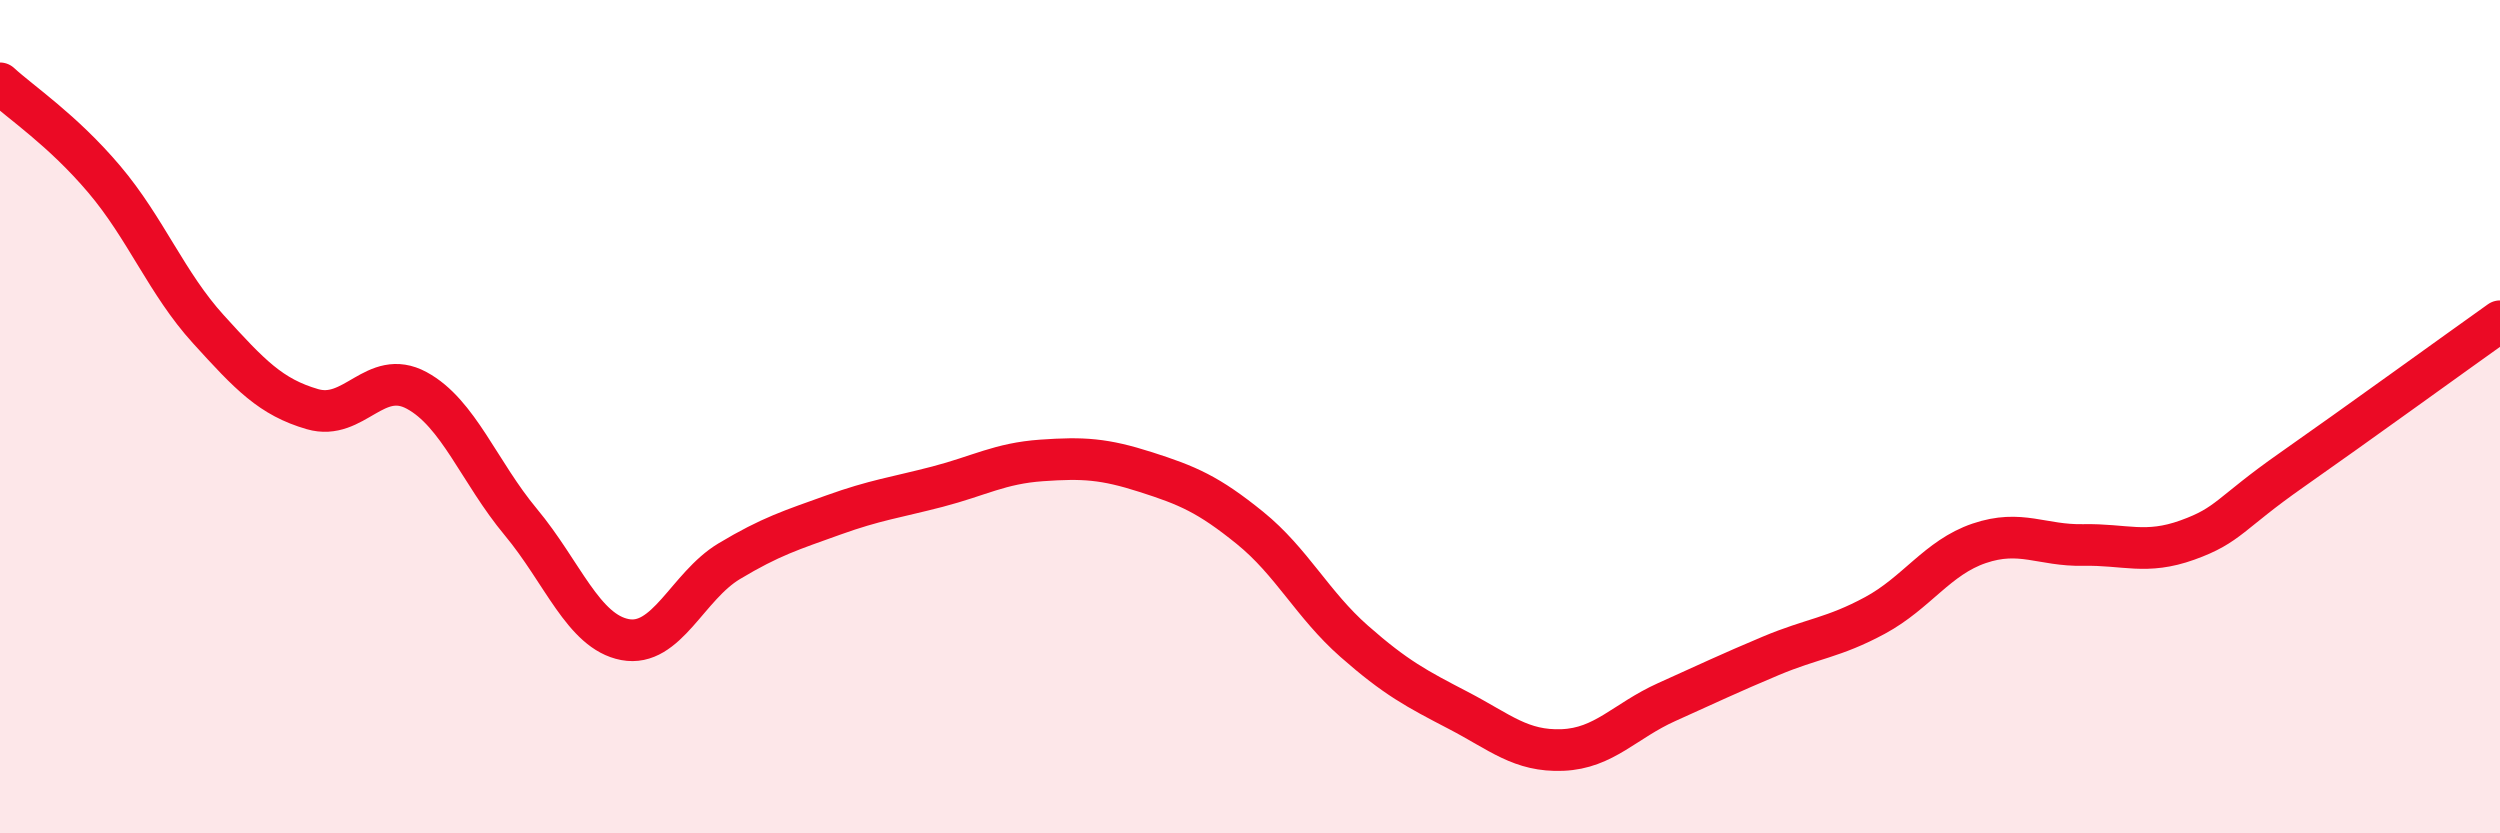
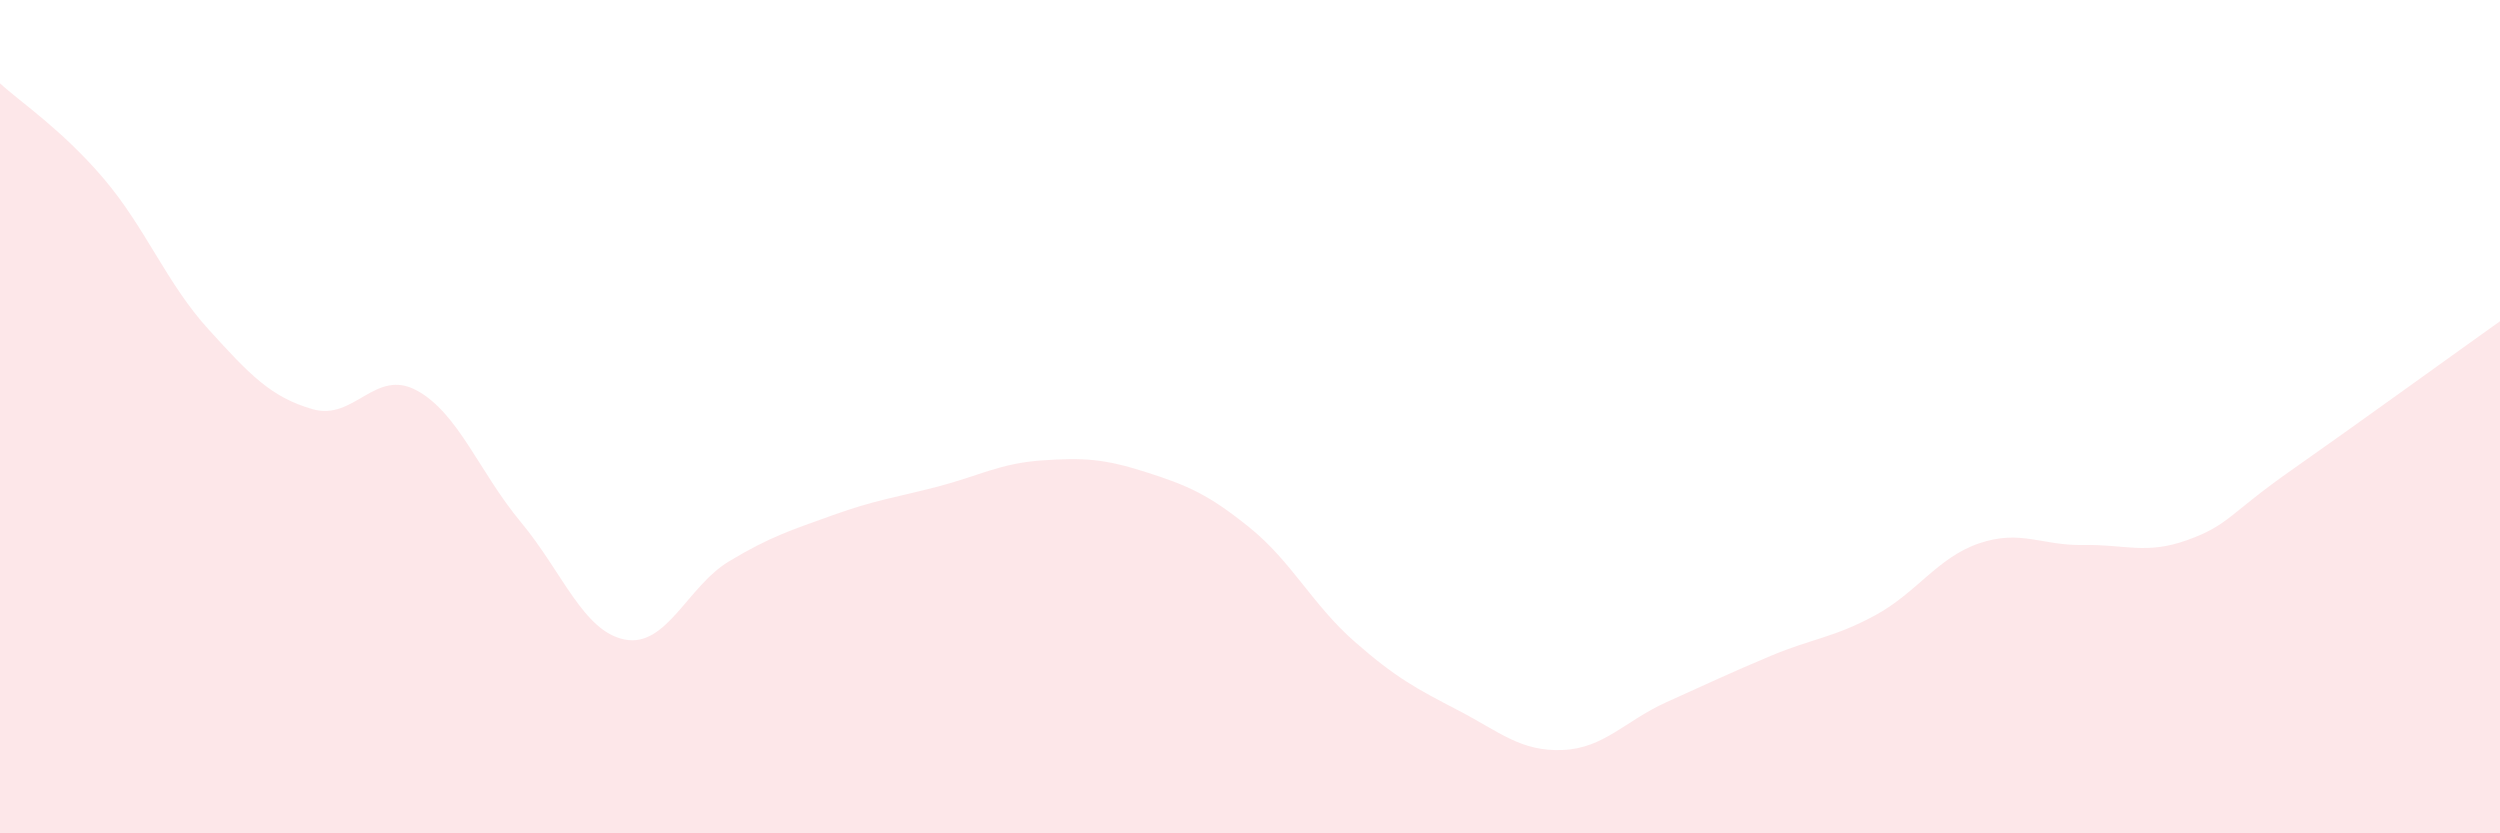
<svg xmlns="http://www.w3.org/2000/svg" width="60" height="20" viewBox="0 0 60 20">
  <path d="M 0,2 C 0.5,2.46 1.5,3.12 2.5,4.3 C 3.5,5.48 4,6.8 5,7.9 C 6,9 6.5,9.53 7.5,9.82 C 8.5,10.11 9,8.83 10,9.37 C 11,9.91 11.5,11.33 12.5,12.53 C 13.5,13.73 14,15.16 15,15.35 C 16,15.54 16.5,14.07 17.5,13.47 C 18.5,12.87 19,12.72 20,12.36 C 21,12 21.5,11.94 22.5,11.68 C 23.5,11.42 24,11.12 25,11.05 C 26,10.98 26.5,11.01 27.5,11.33 C 28.5,11.65 29,11.86 30,12.67 C 31,13.48 31.5,14.51 32.5,15.39 C 33.5,16.27 34,16.53 35,17.05 C 36,17.57 36.5,18.04 37.5,18 C 38.5,17.96 39,17.3 40,16.85 C 41,16.4 41.5,16.16 42.5,15.74 C 43.5,15.32 44,15.31 45,14.77 C 46,14.23 46.5,13.38 47.5,13.04 C 48.5,12.7 49,13.1 50,13.08 C 51,13.06 51.5,13.32 52.5,12.96 C 53.5,12.6 53.5,12.33 55,11.28 C 56.5,10.23 59,8.42 60,7.71L60 20L0 20Z" fill="#EB0A25" opacity="0.1" stroke-linecap="round" stroke-linejoin="round" />
-   <path d="M 0,2 C 0.5,2.46 1.5,3.12 2.5,4.3 C 3.5,5.48 4,6.8 5,7.9 C 6,9 6.5,9.53 7.5,9.82 C 8.5,10.11 9,8.83 10,9.37 C 11,9.91 11.5,11.33 12.5,12.53 C 13.5,13.73 14,15.16 15,15.35 C 16,15.54 16.5,14.07 17.5,13.47 C 18.5,12.87 19,12.72 20,12.36 C 21,12 21.5,11.94 22.5,11.68 C 23.5,11.42 24,11.12 25,11.05 C 26,10.98 26.5,11.01 27.5,11.33 C 28.5,11.65 29,11.86 30,12.67 C 31,13.48 31.5,14.51 32.5,15.39 C 33.5,16.27 34,16.53 35,17.05 C 36,17.57 36.5,18.04 37.5,18 C 38.5,17.96 39,17.3 40,16.85 C 41,16.4 41.5,16.16 42.5,15.74 C 43.5,15.32 44,15.31 45,14.77 C 46,14.23 46.5,13.38 47.5,13.04 C 48.5,12.7 49,13.1 50,13.08 C 51,13.06 51.5,13.32 52.5,12.96 C 53.5,12.6 53.5,12.33 55,11.28 C 56.5,10.23 59,8.42 60,7.71" stroke="#EB0A25" stroke-width="1" fill="none" stroke-linecap="round" stroke-linejoin="round" />
</svg>